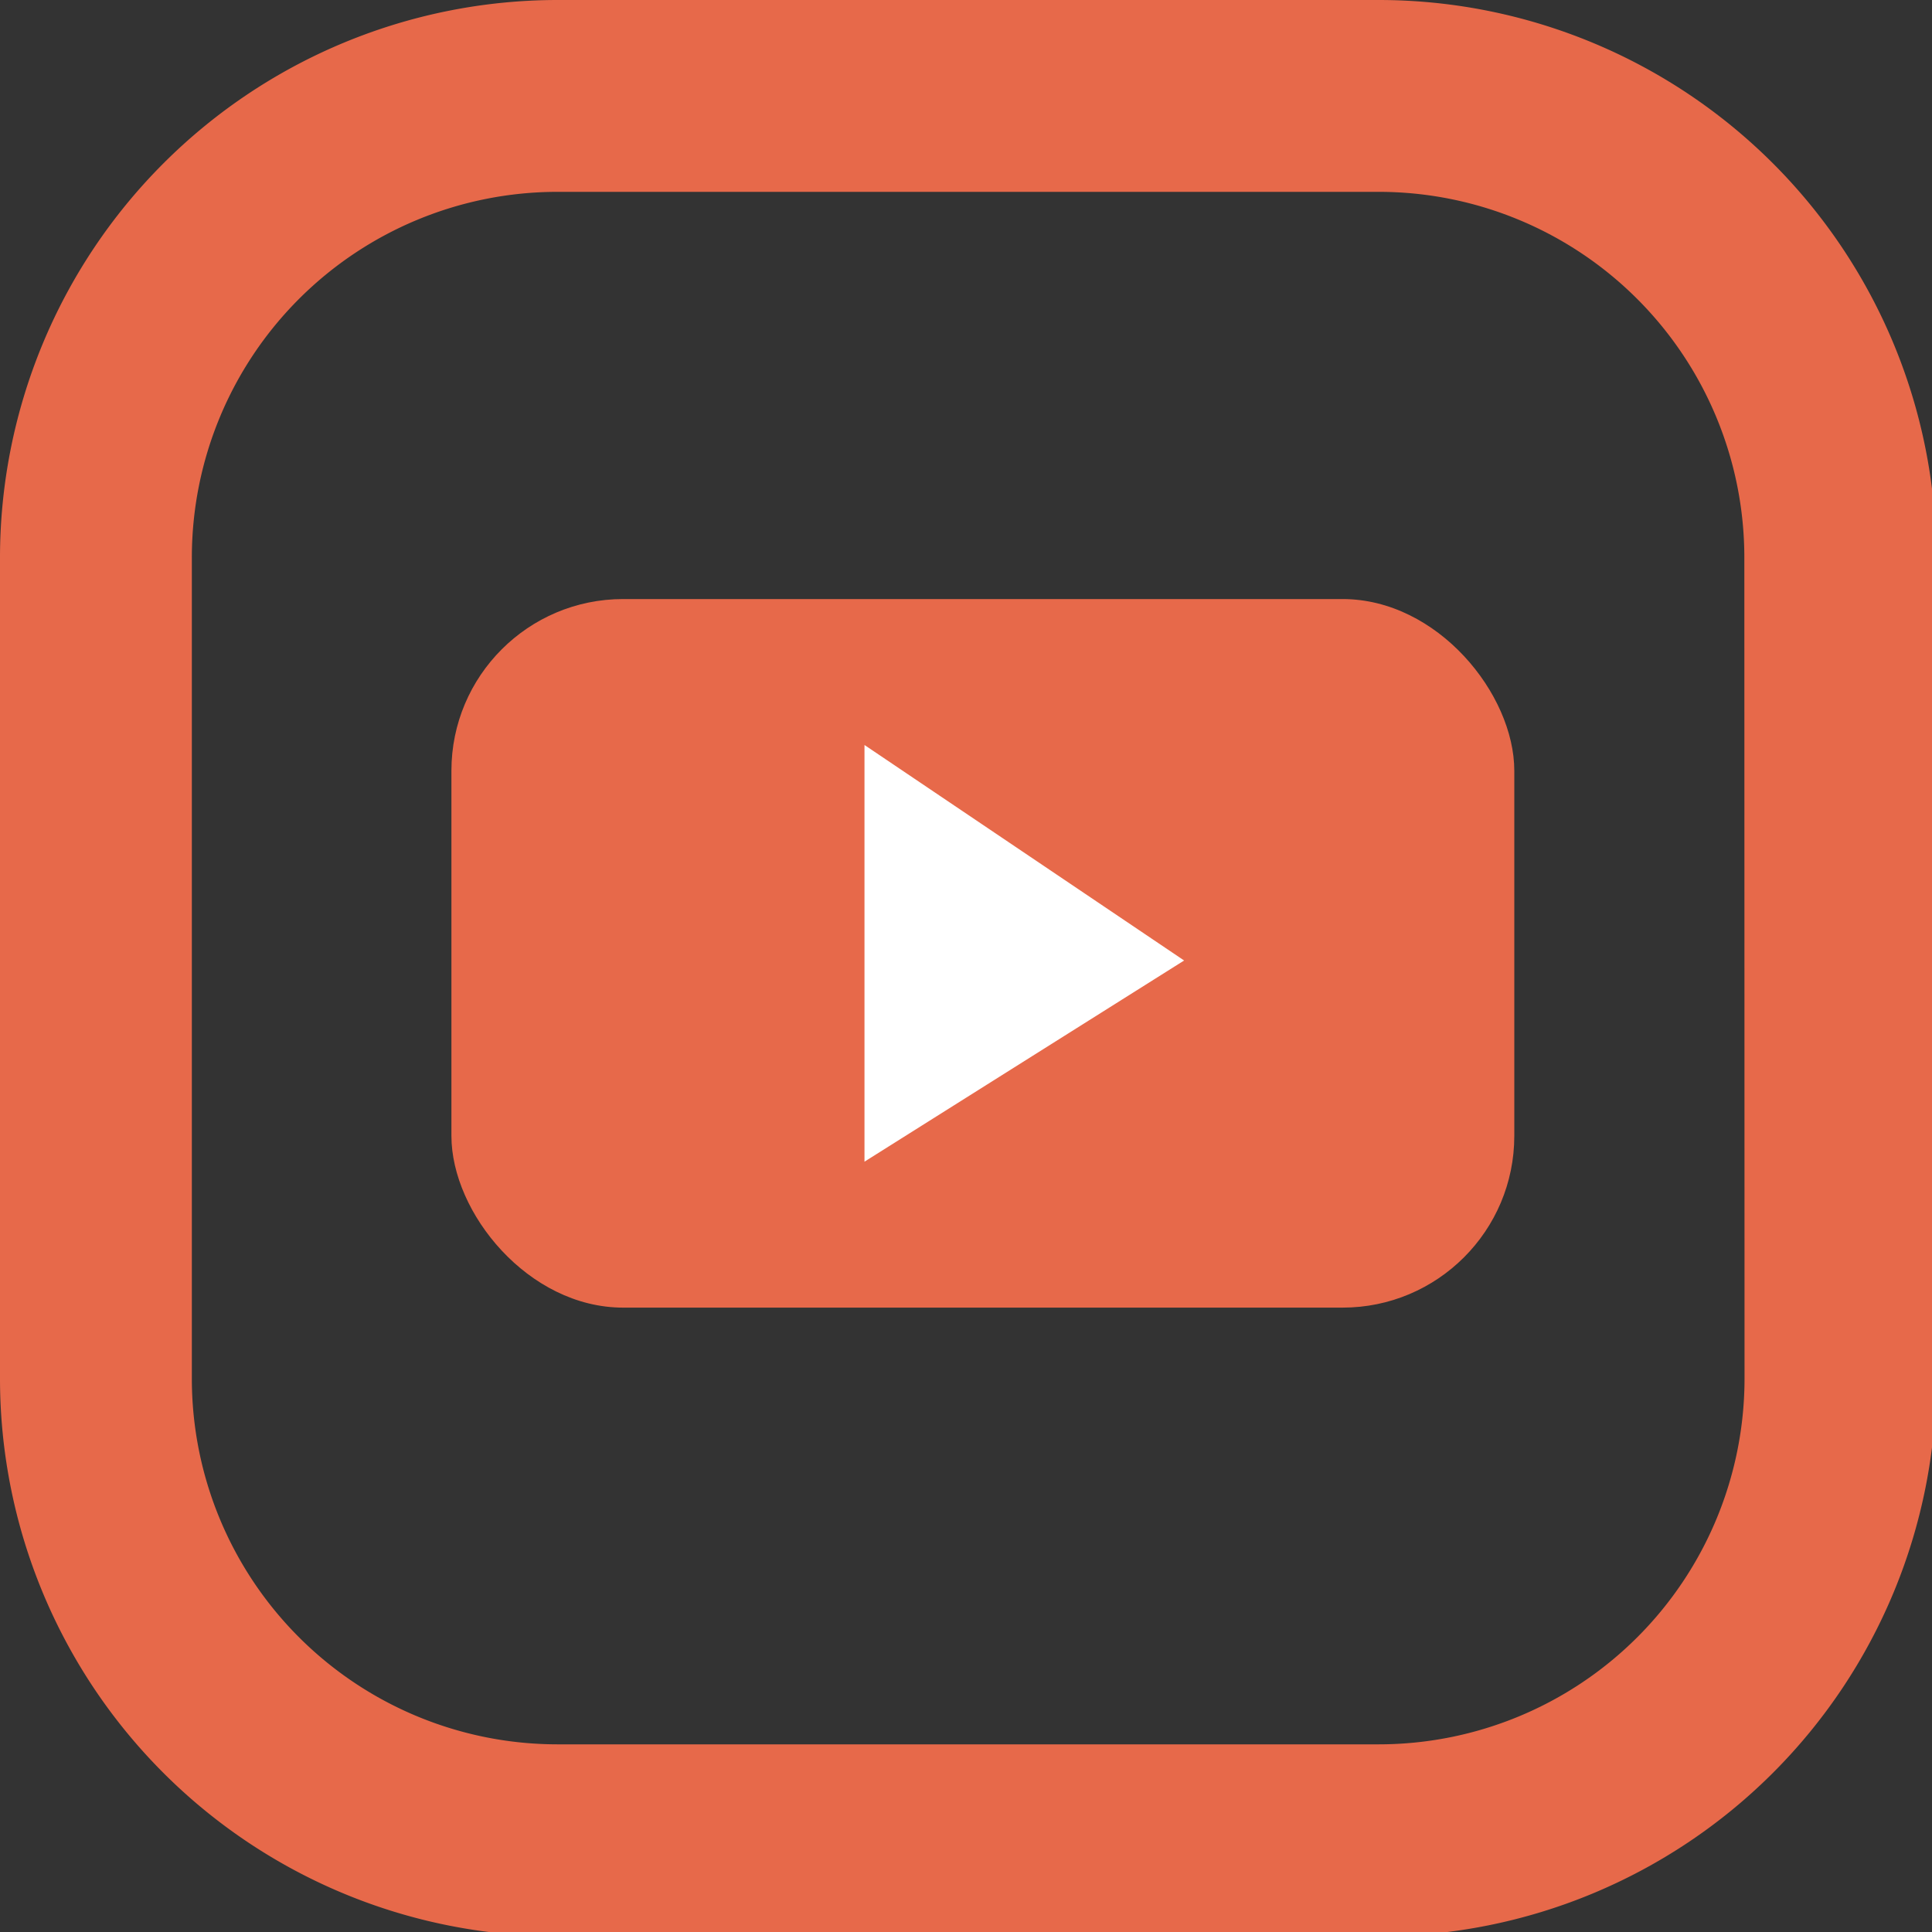
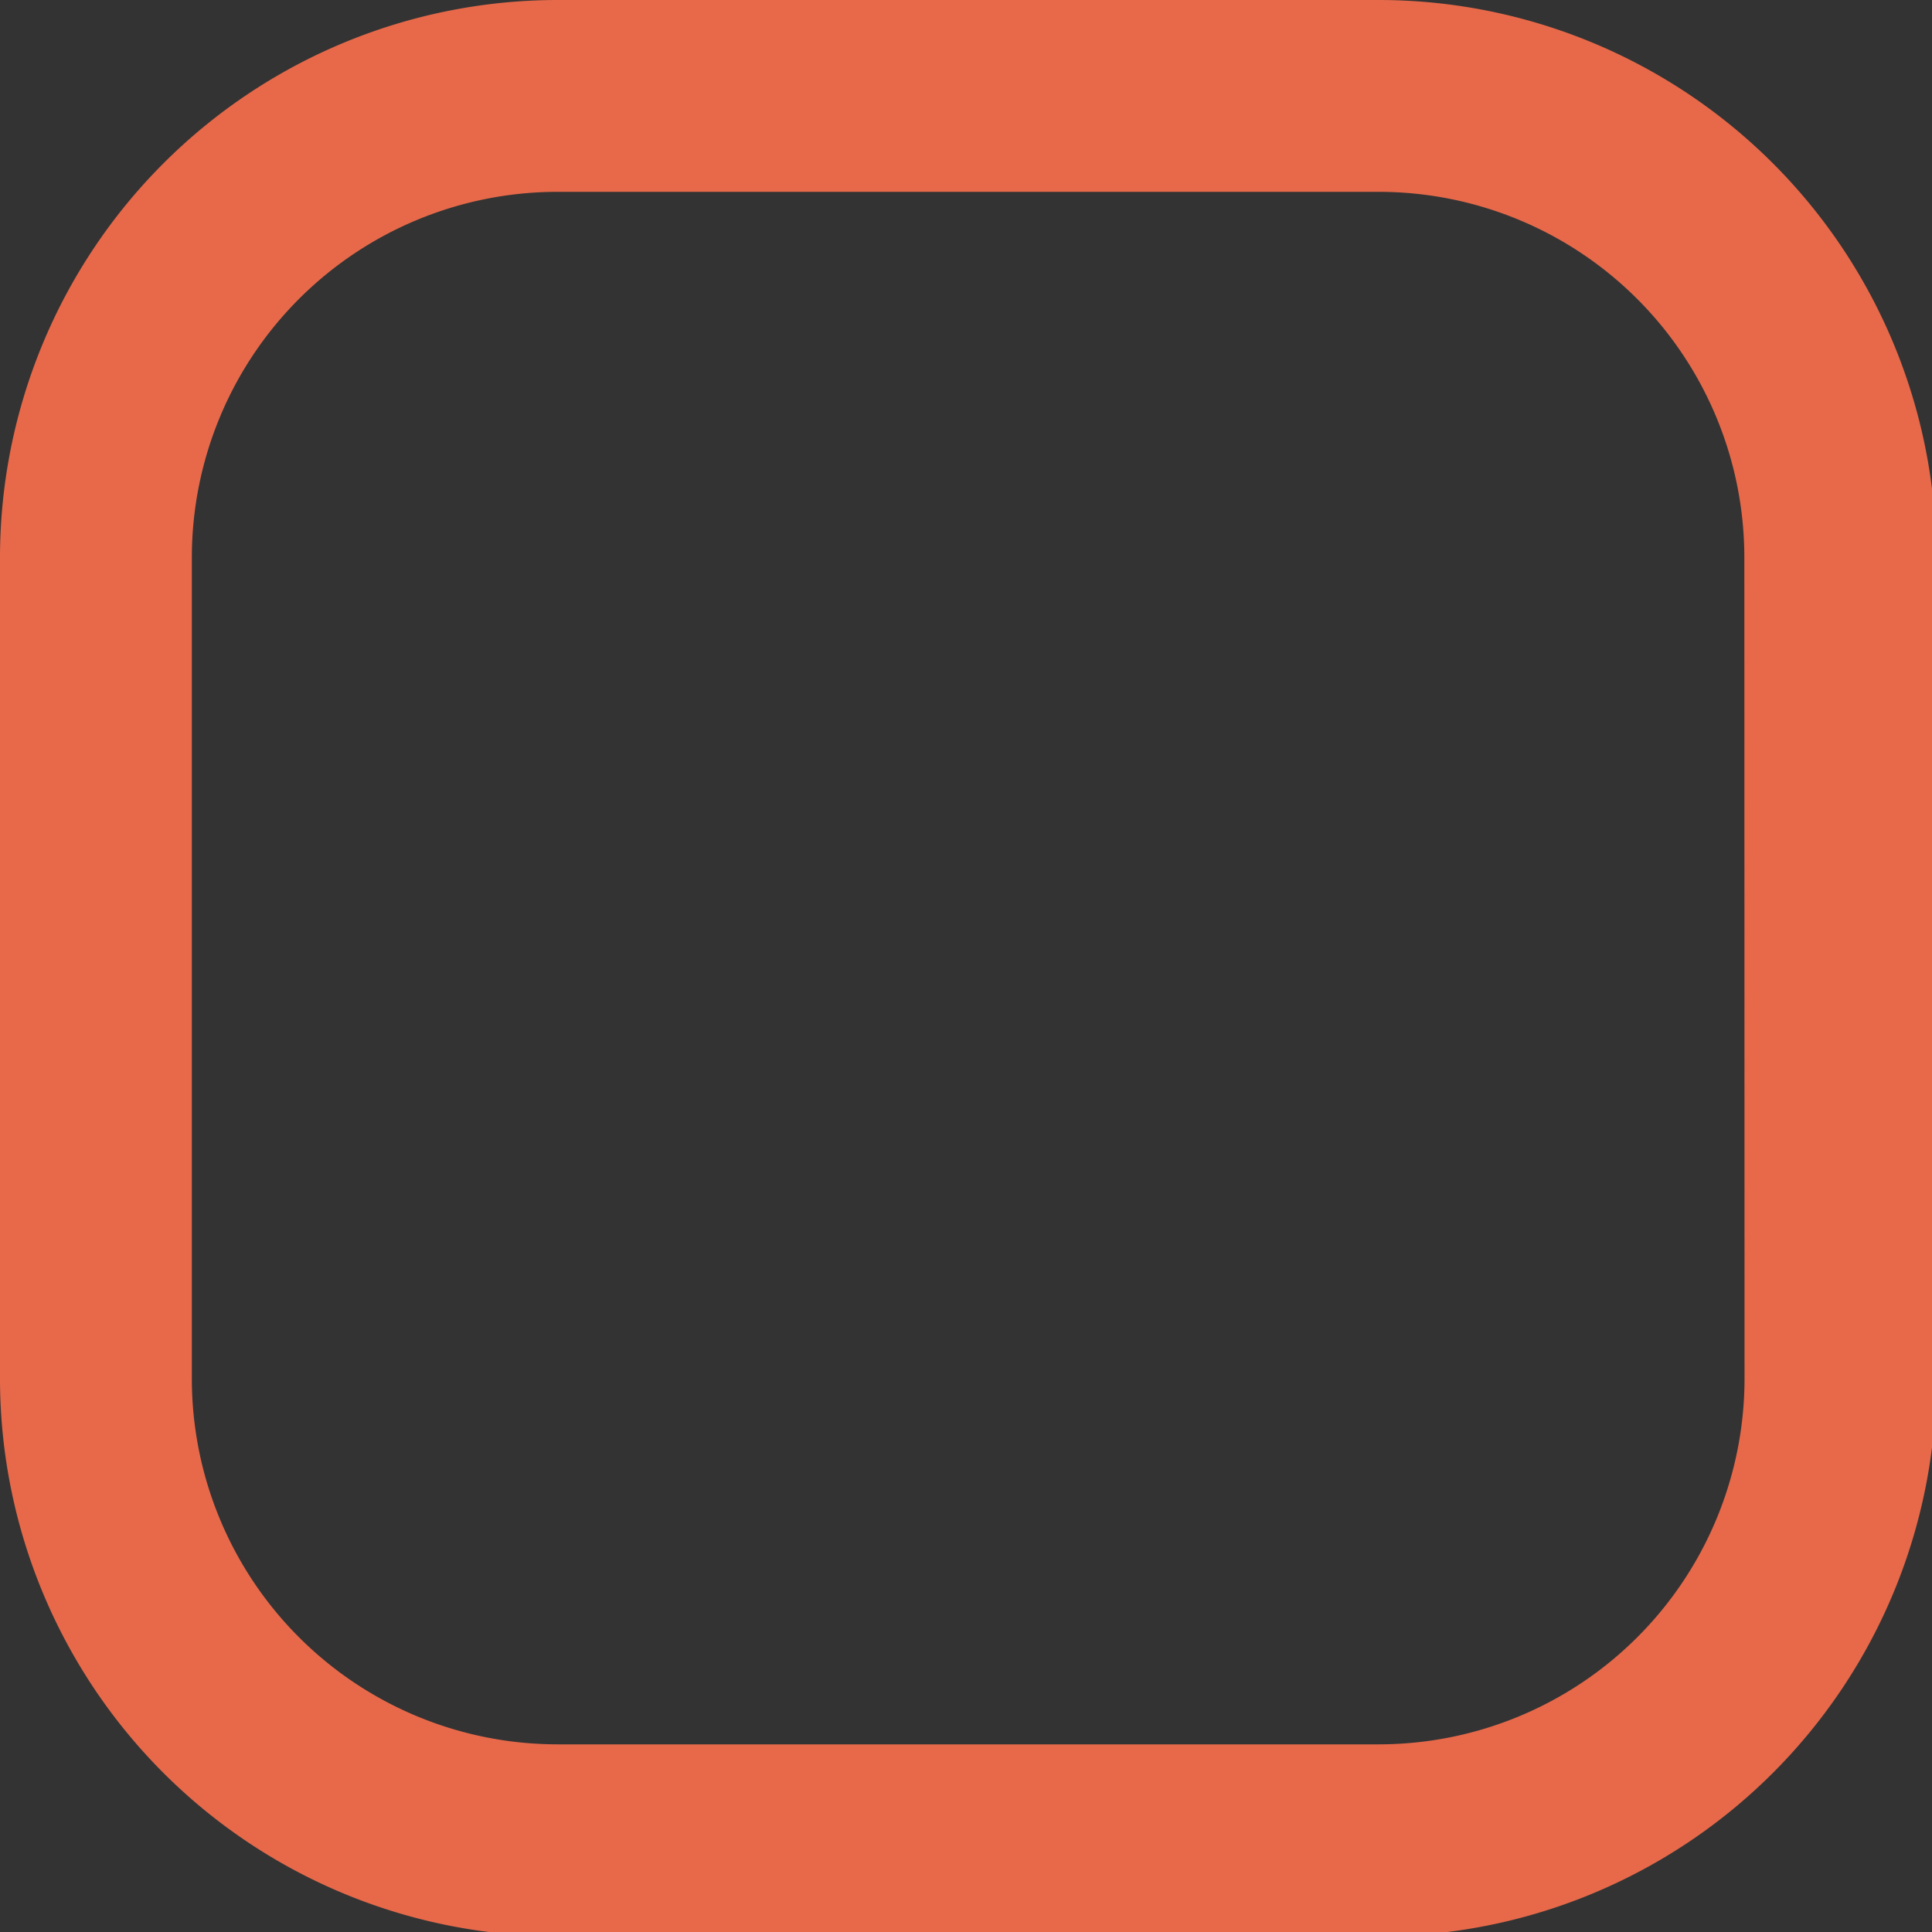
<svg xmlns="http://www.w3.org/2000/svg" width="90" height="90" viewBox="0 0 90 90">
  <rect x="0" y="0" width="90" height="90" fill="#333333" stroke="none" />
  <path fill="#e7694a" d="M68.94,5H30.655A25.988,25.988,0,0,0,4.7,30.955V69.24A25.988,25.988,0,0,0,30.655,95.2H68.94A25.988,25.988,0,0,0,94.9,69.24V30.955A25.982,25.982,0,0,0,68.94,5ZM85.967,69.24A17.044,17.044,0,0,1,68.94,86.258H30.655A17.036,17.036,0,0,1,13.637,69.24V30.955A17.036,17.036,0,0,1,30.655,13.937H68.94A17.036,17.036,0,0,1,85.958,30.955Z" transform="translate(-4.7 -5)" />
-   <rect fill="#e7694a" width="49.513" height="33.008" rx="8" transform="translate(21.029 27.906)" />
-   <path fill="#fff" d="M-2747.613,4150.083v19.41l14.89-9.371Z" transform="translate(2787.884 -4115.378)" />
</svg>